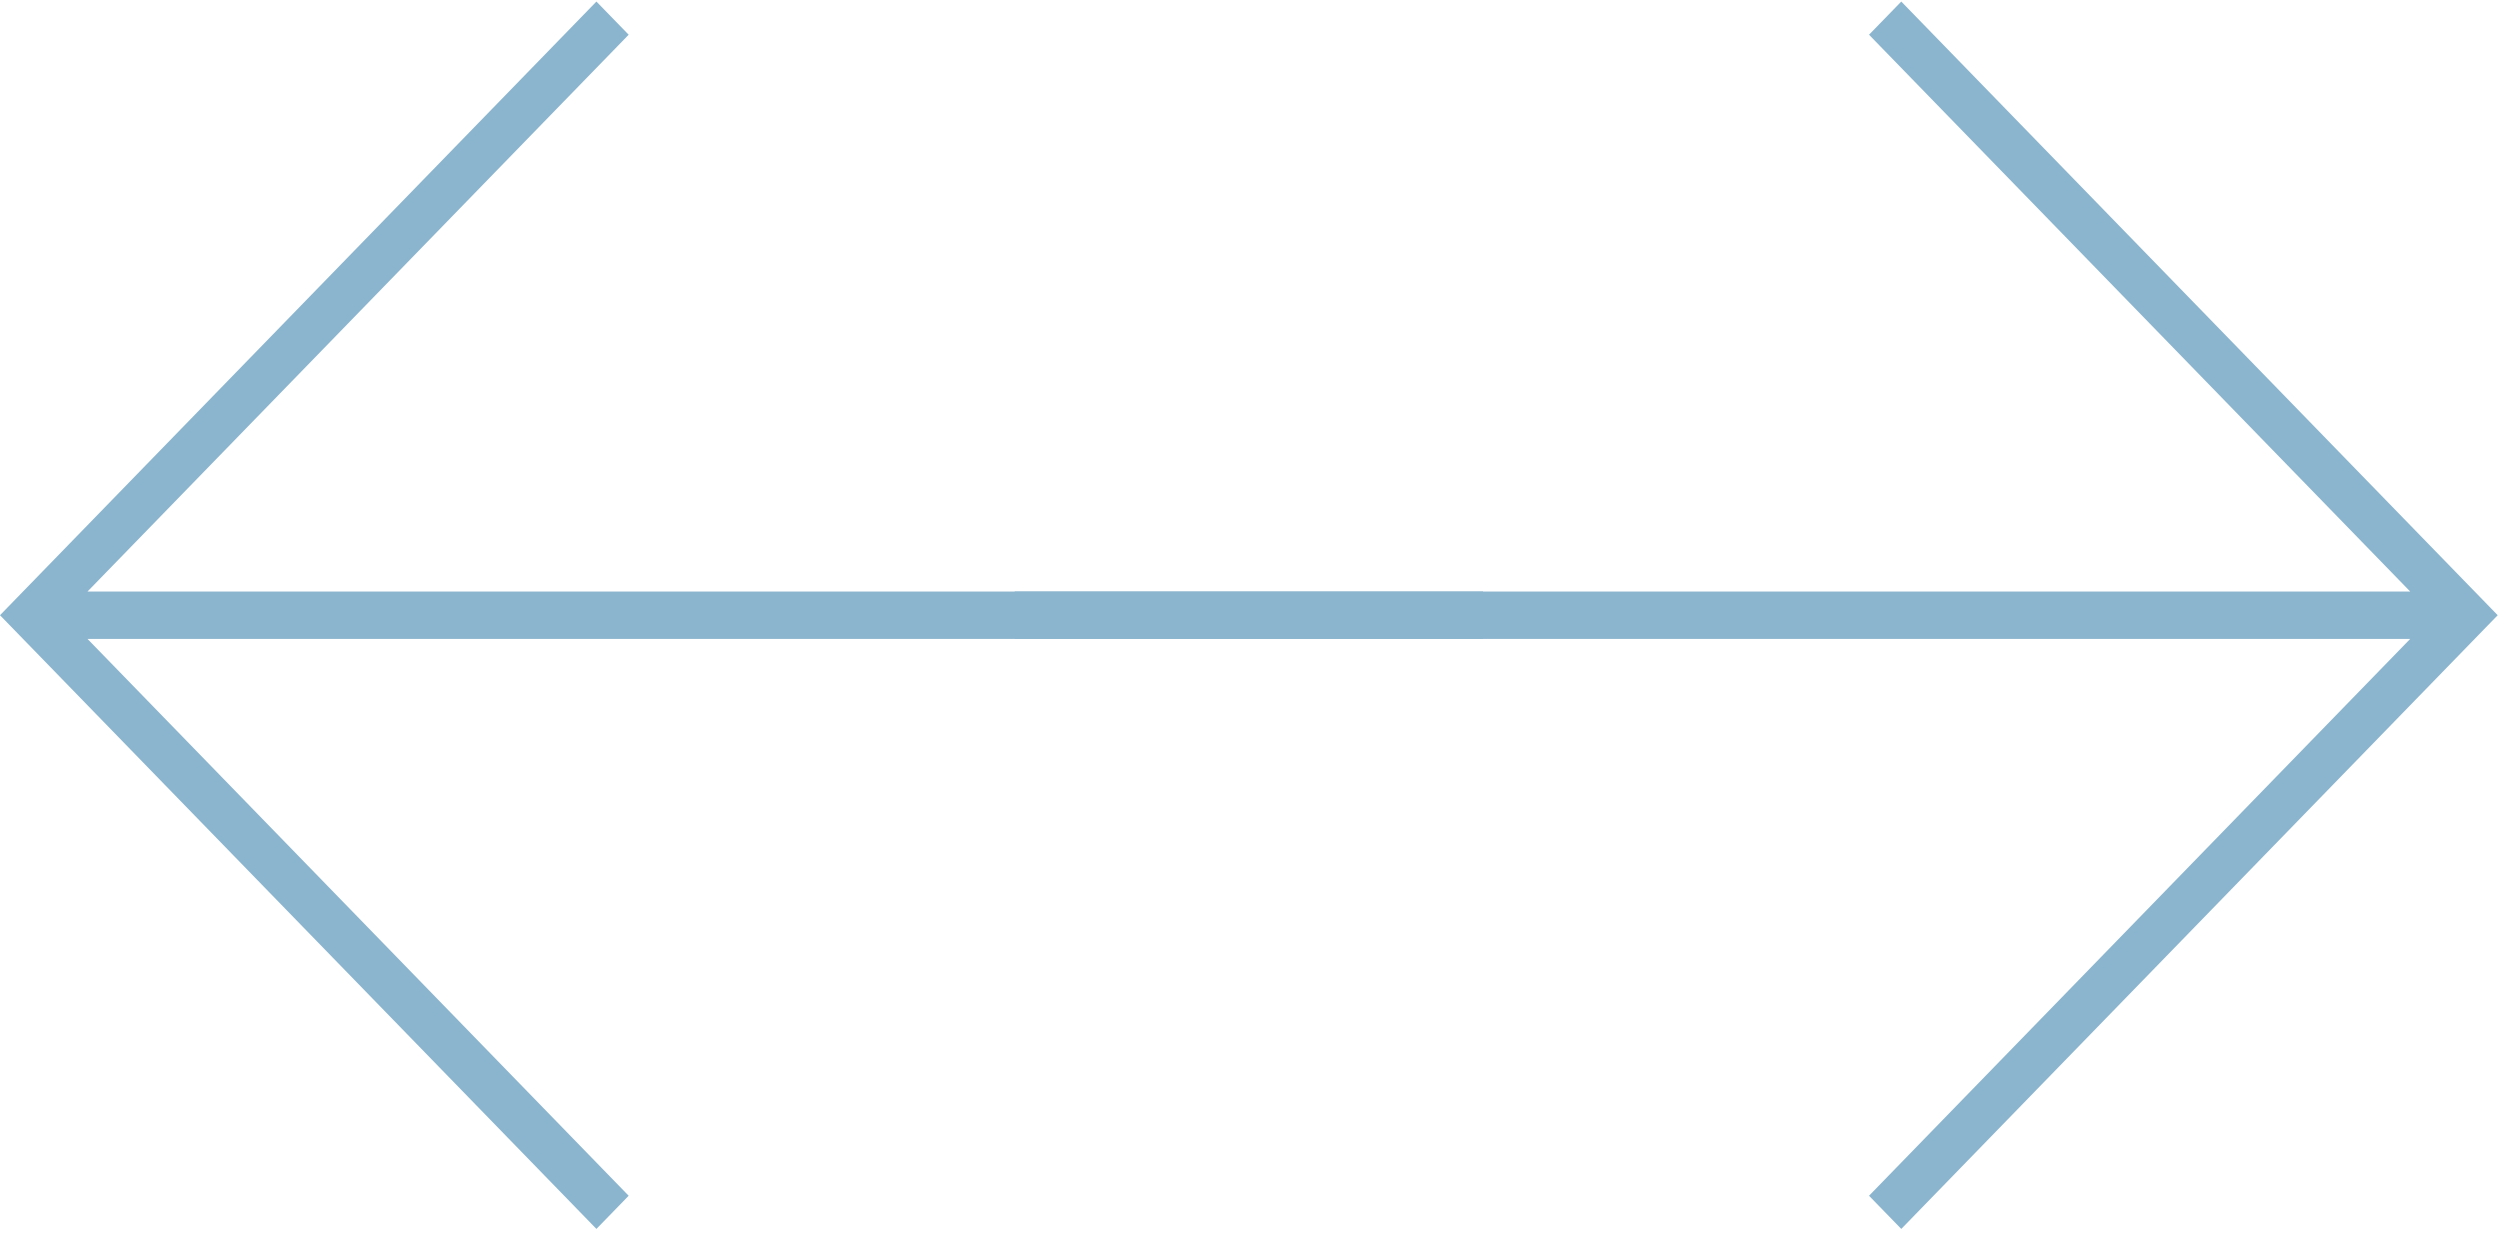
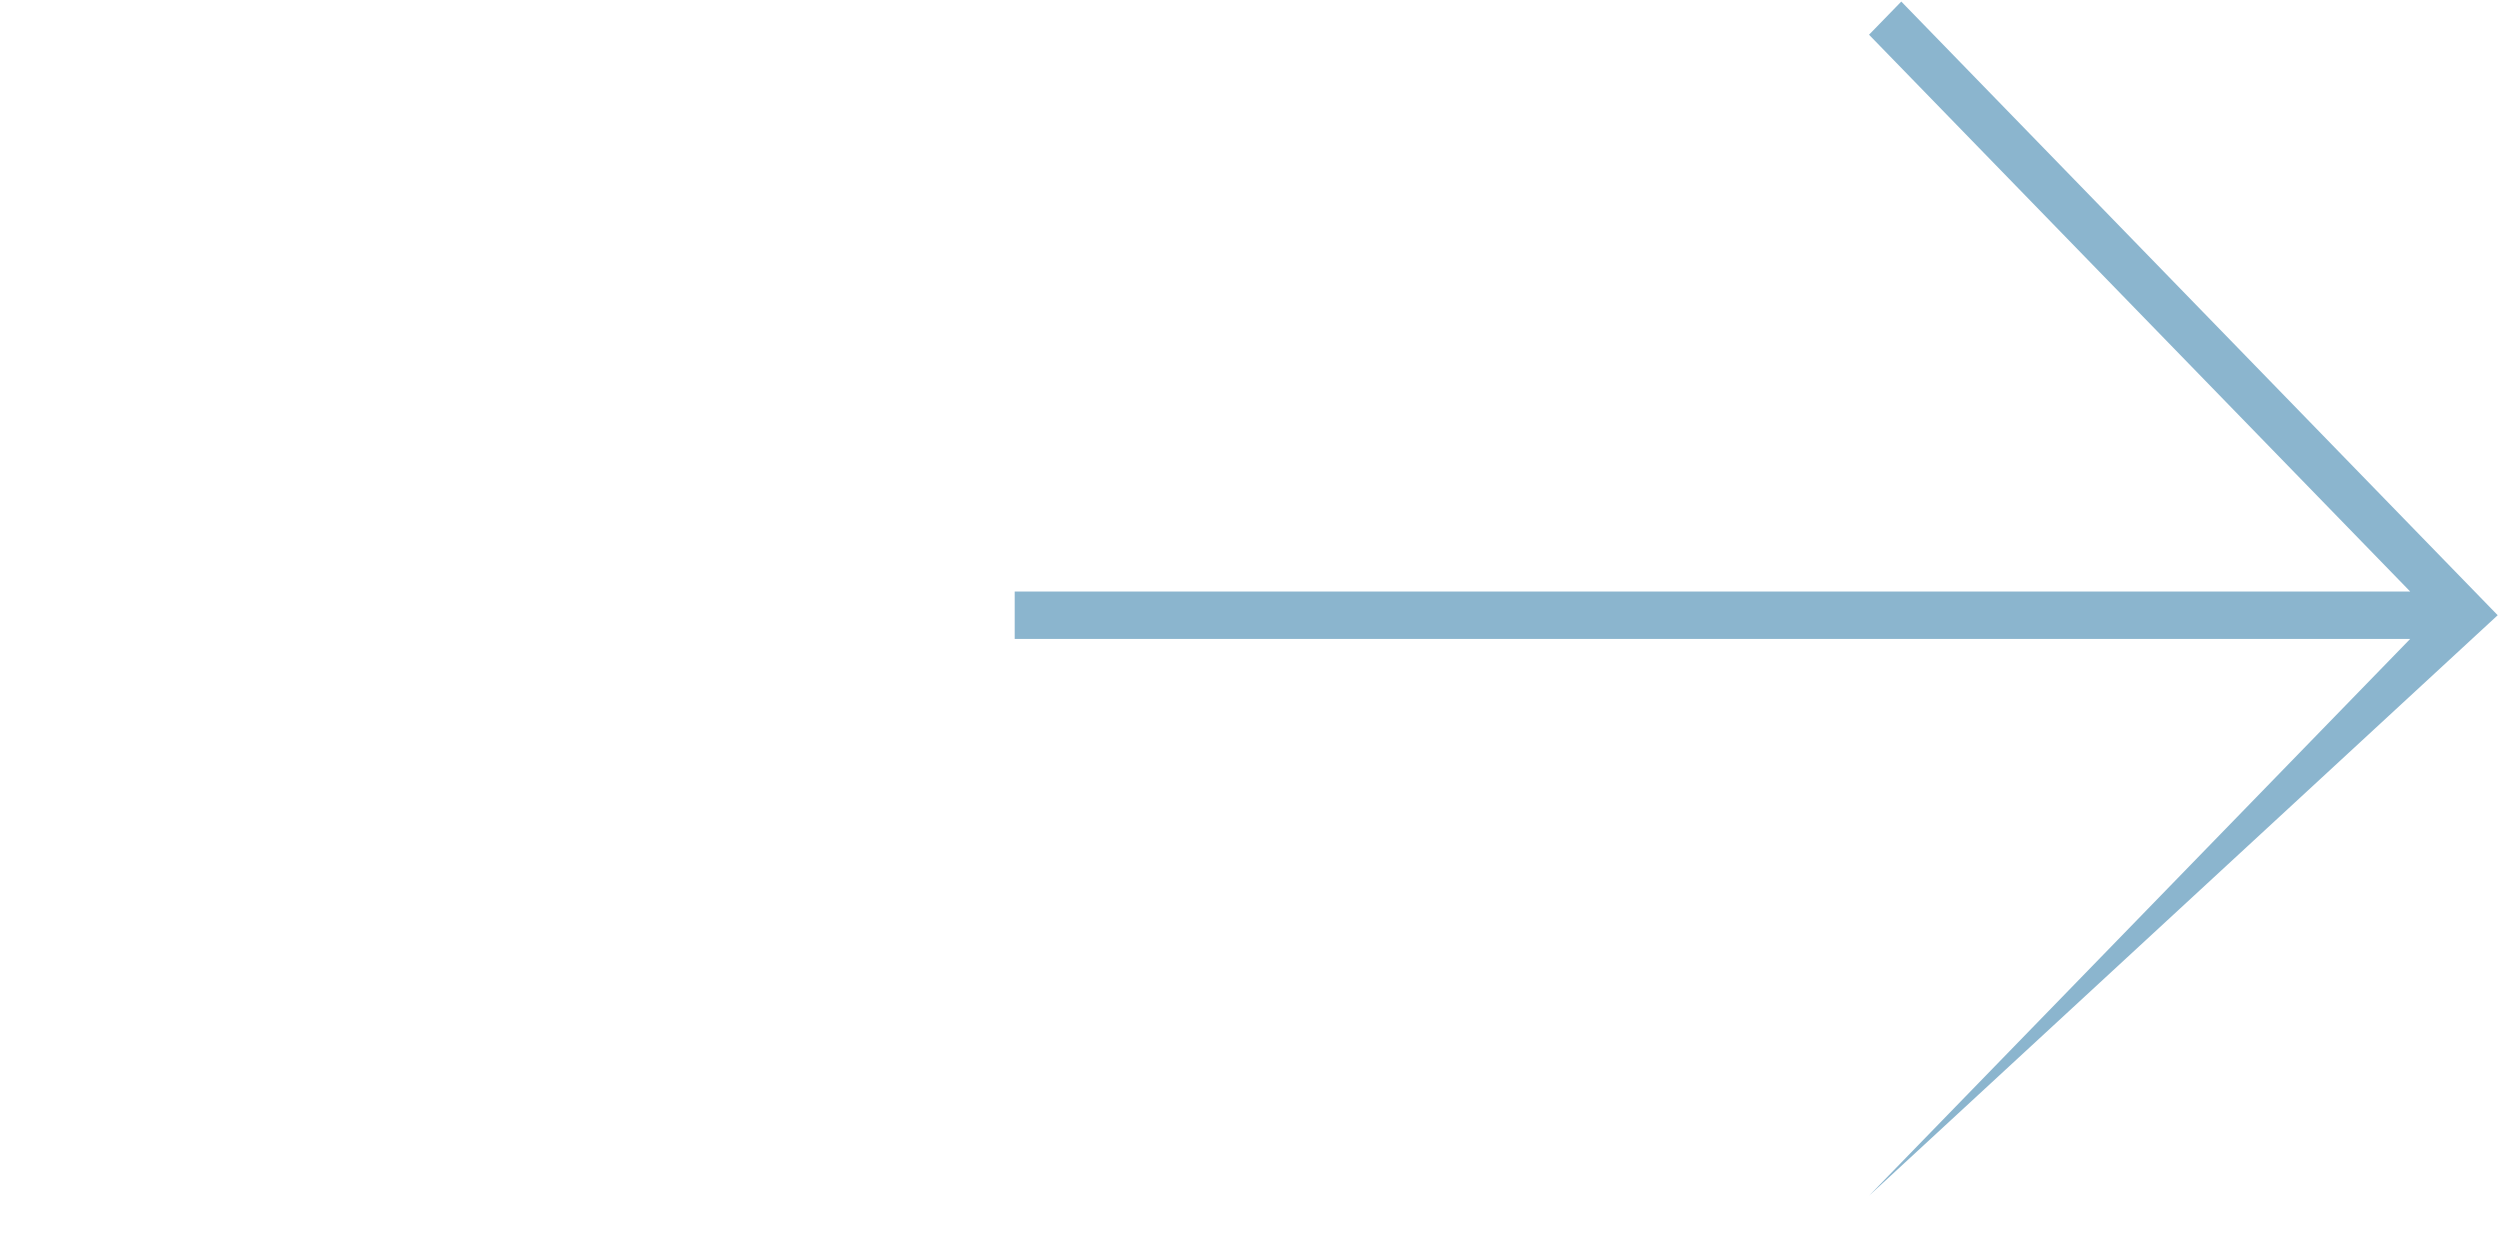
<svg xmlns="http://www.w3.org/2000/svg" width="90" height="45" viewBox="0 0 90 45" fill="none">
-   <path d="M22.632 1.25L3.15 21.295H53.388V23.001H3.15L22.632 43.047L21.471 44.241L0 22.148L21.471 0.056L22.632 1.25Z" fill="#8BB5CE" />
-   <path d="M67.285 43.047L86.767 23.001L36.529 23.001V21.295L86.767 21.295L67.285 1.25L68.446 0.056L89.917 22.148L68.446 44.241L67.285 43.047Z" fill="#8BB5CE" />
+   <path d="M67.285 43.047L86.767 23.001L36.529 23.001V21.295L86.767 21.295L67.285 1.25L68.446 0.056L89.917 22.148L67.285 43.047Z" fill="#8BB5CE" />
</svg>